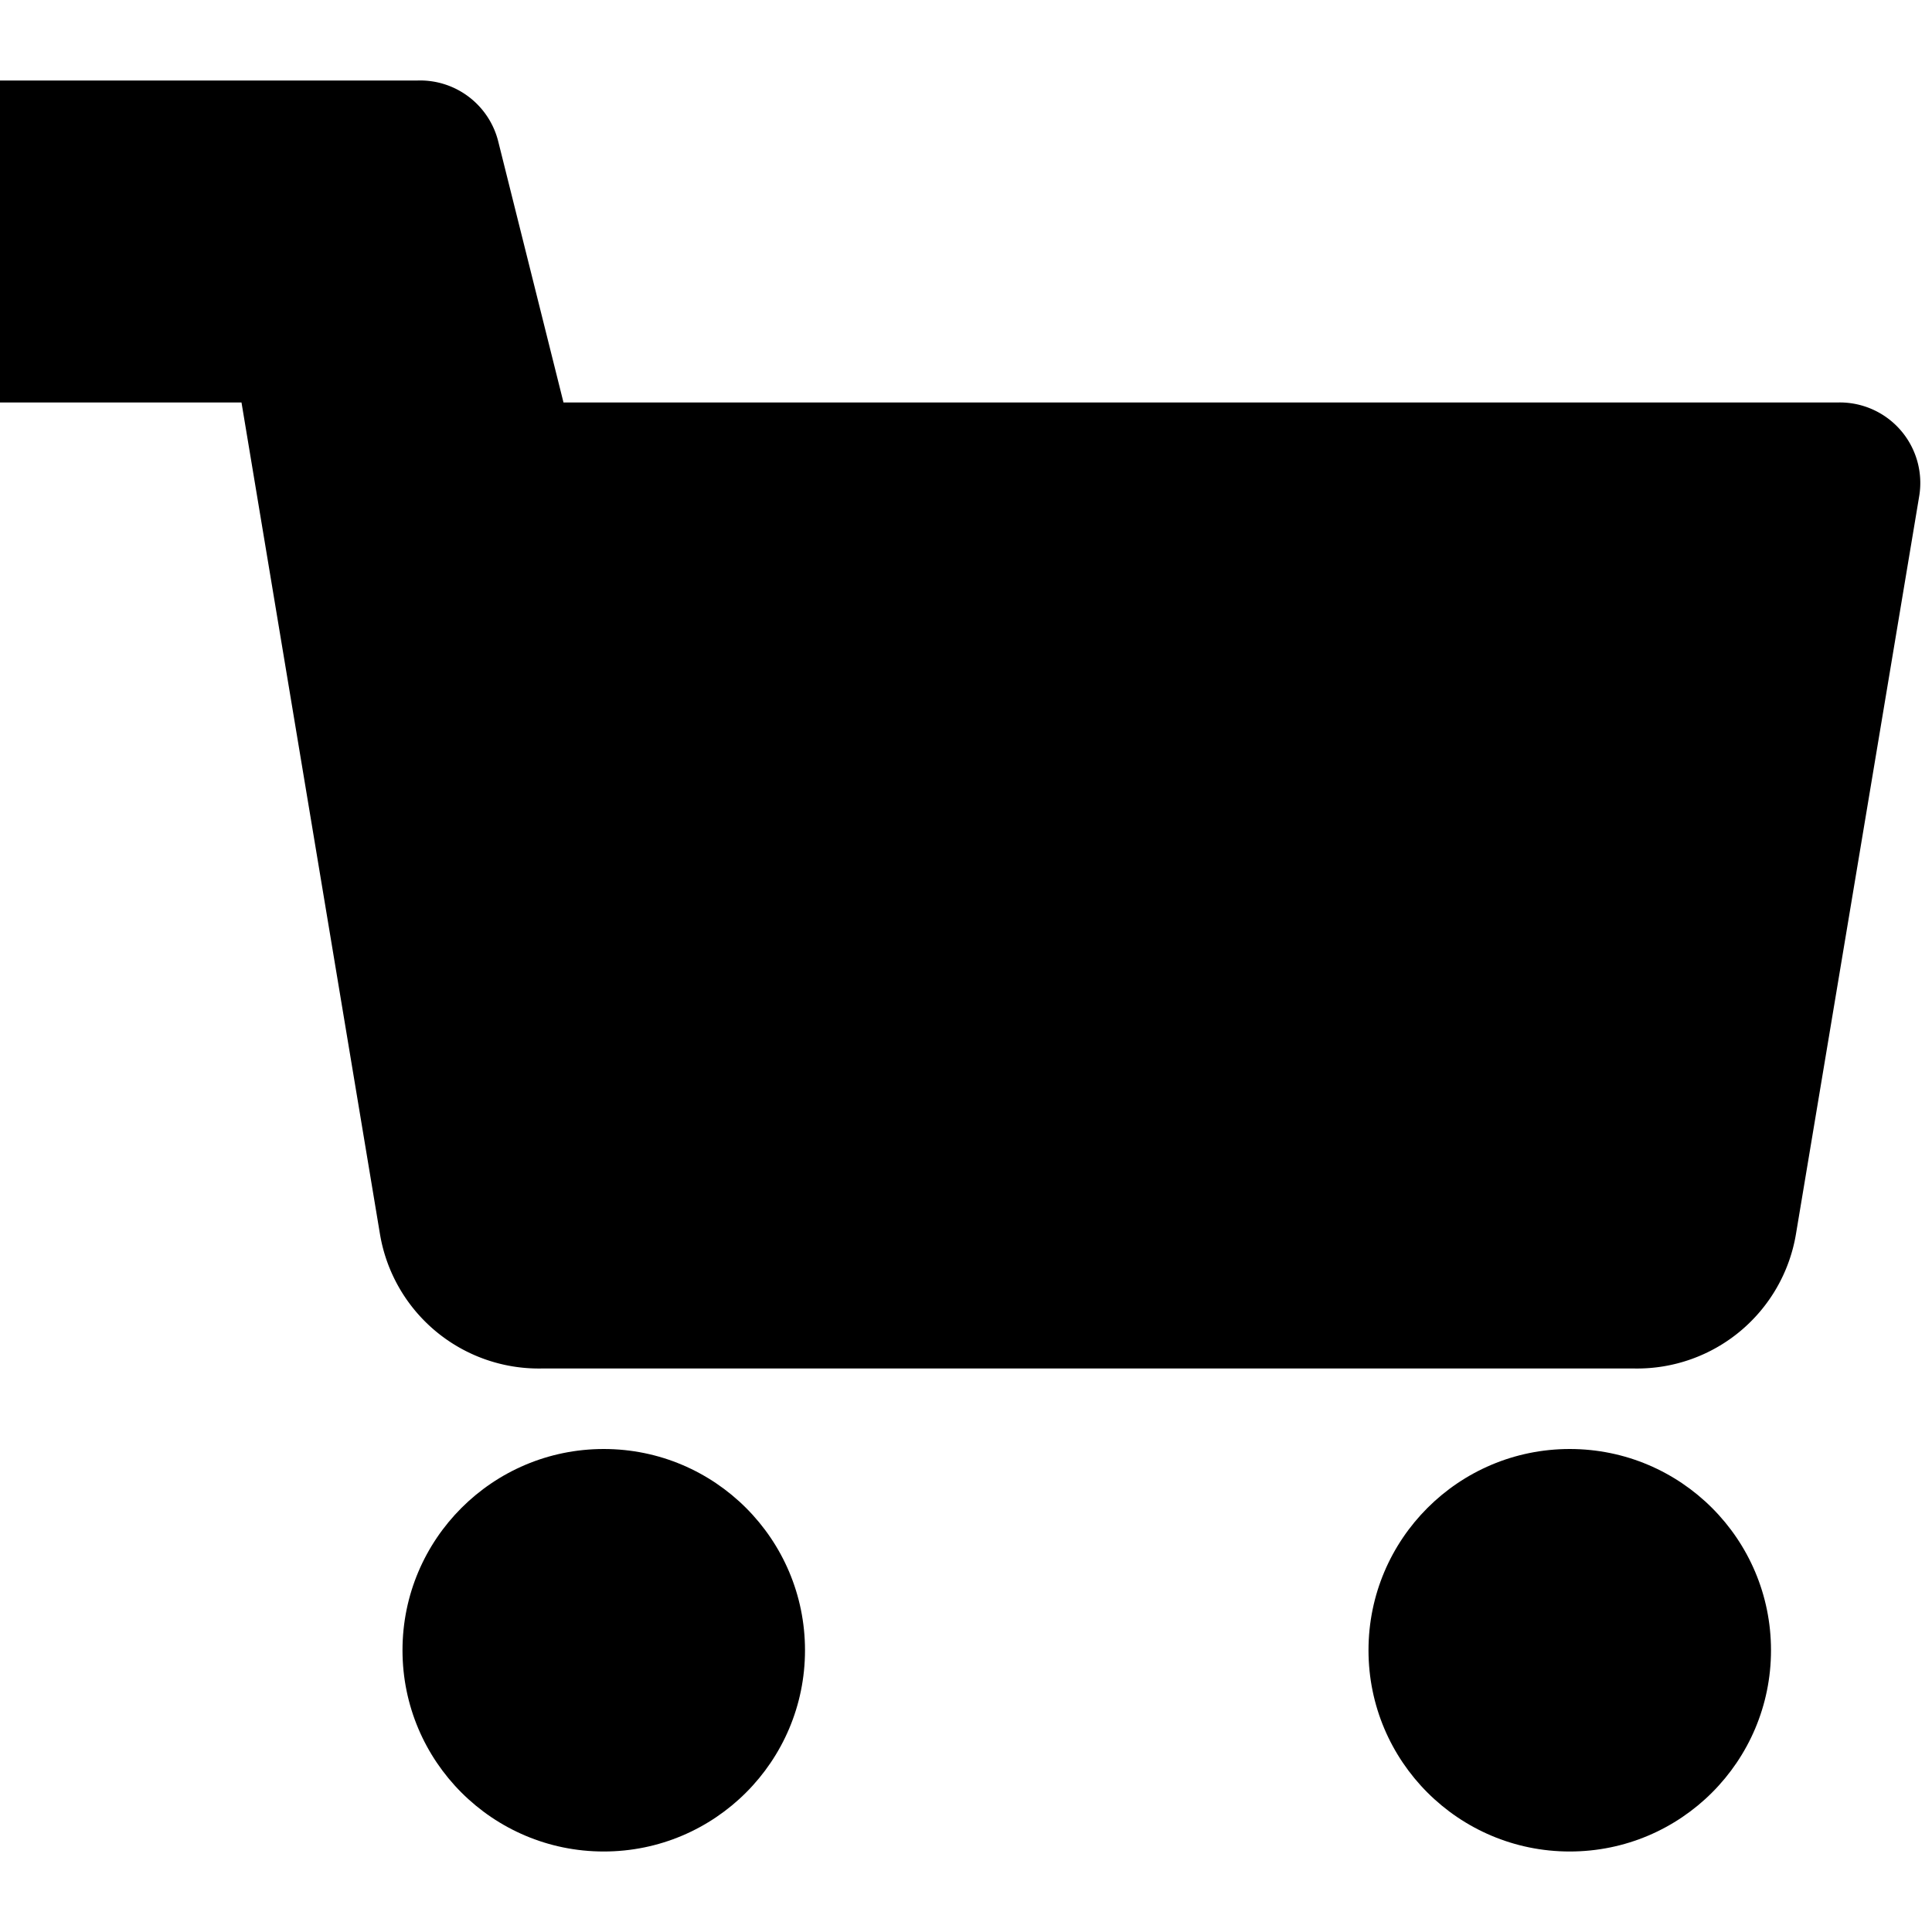
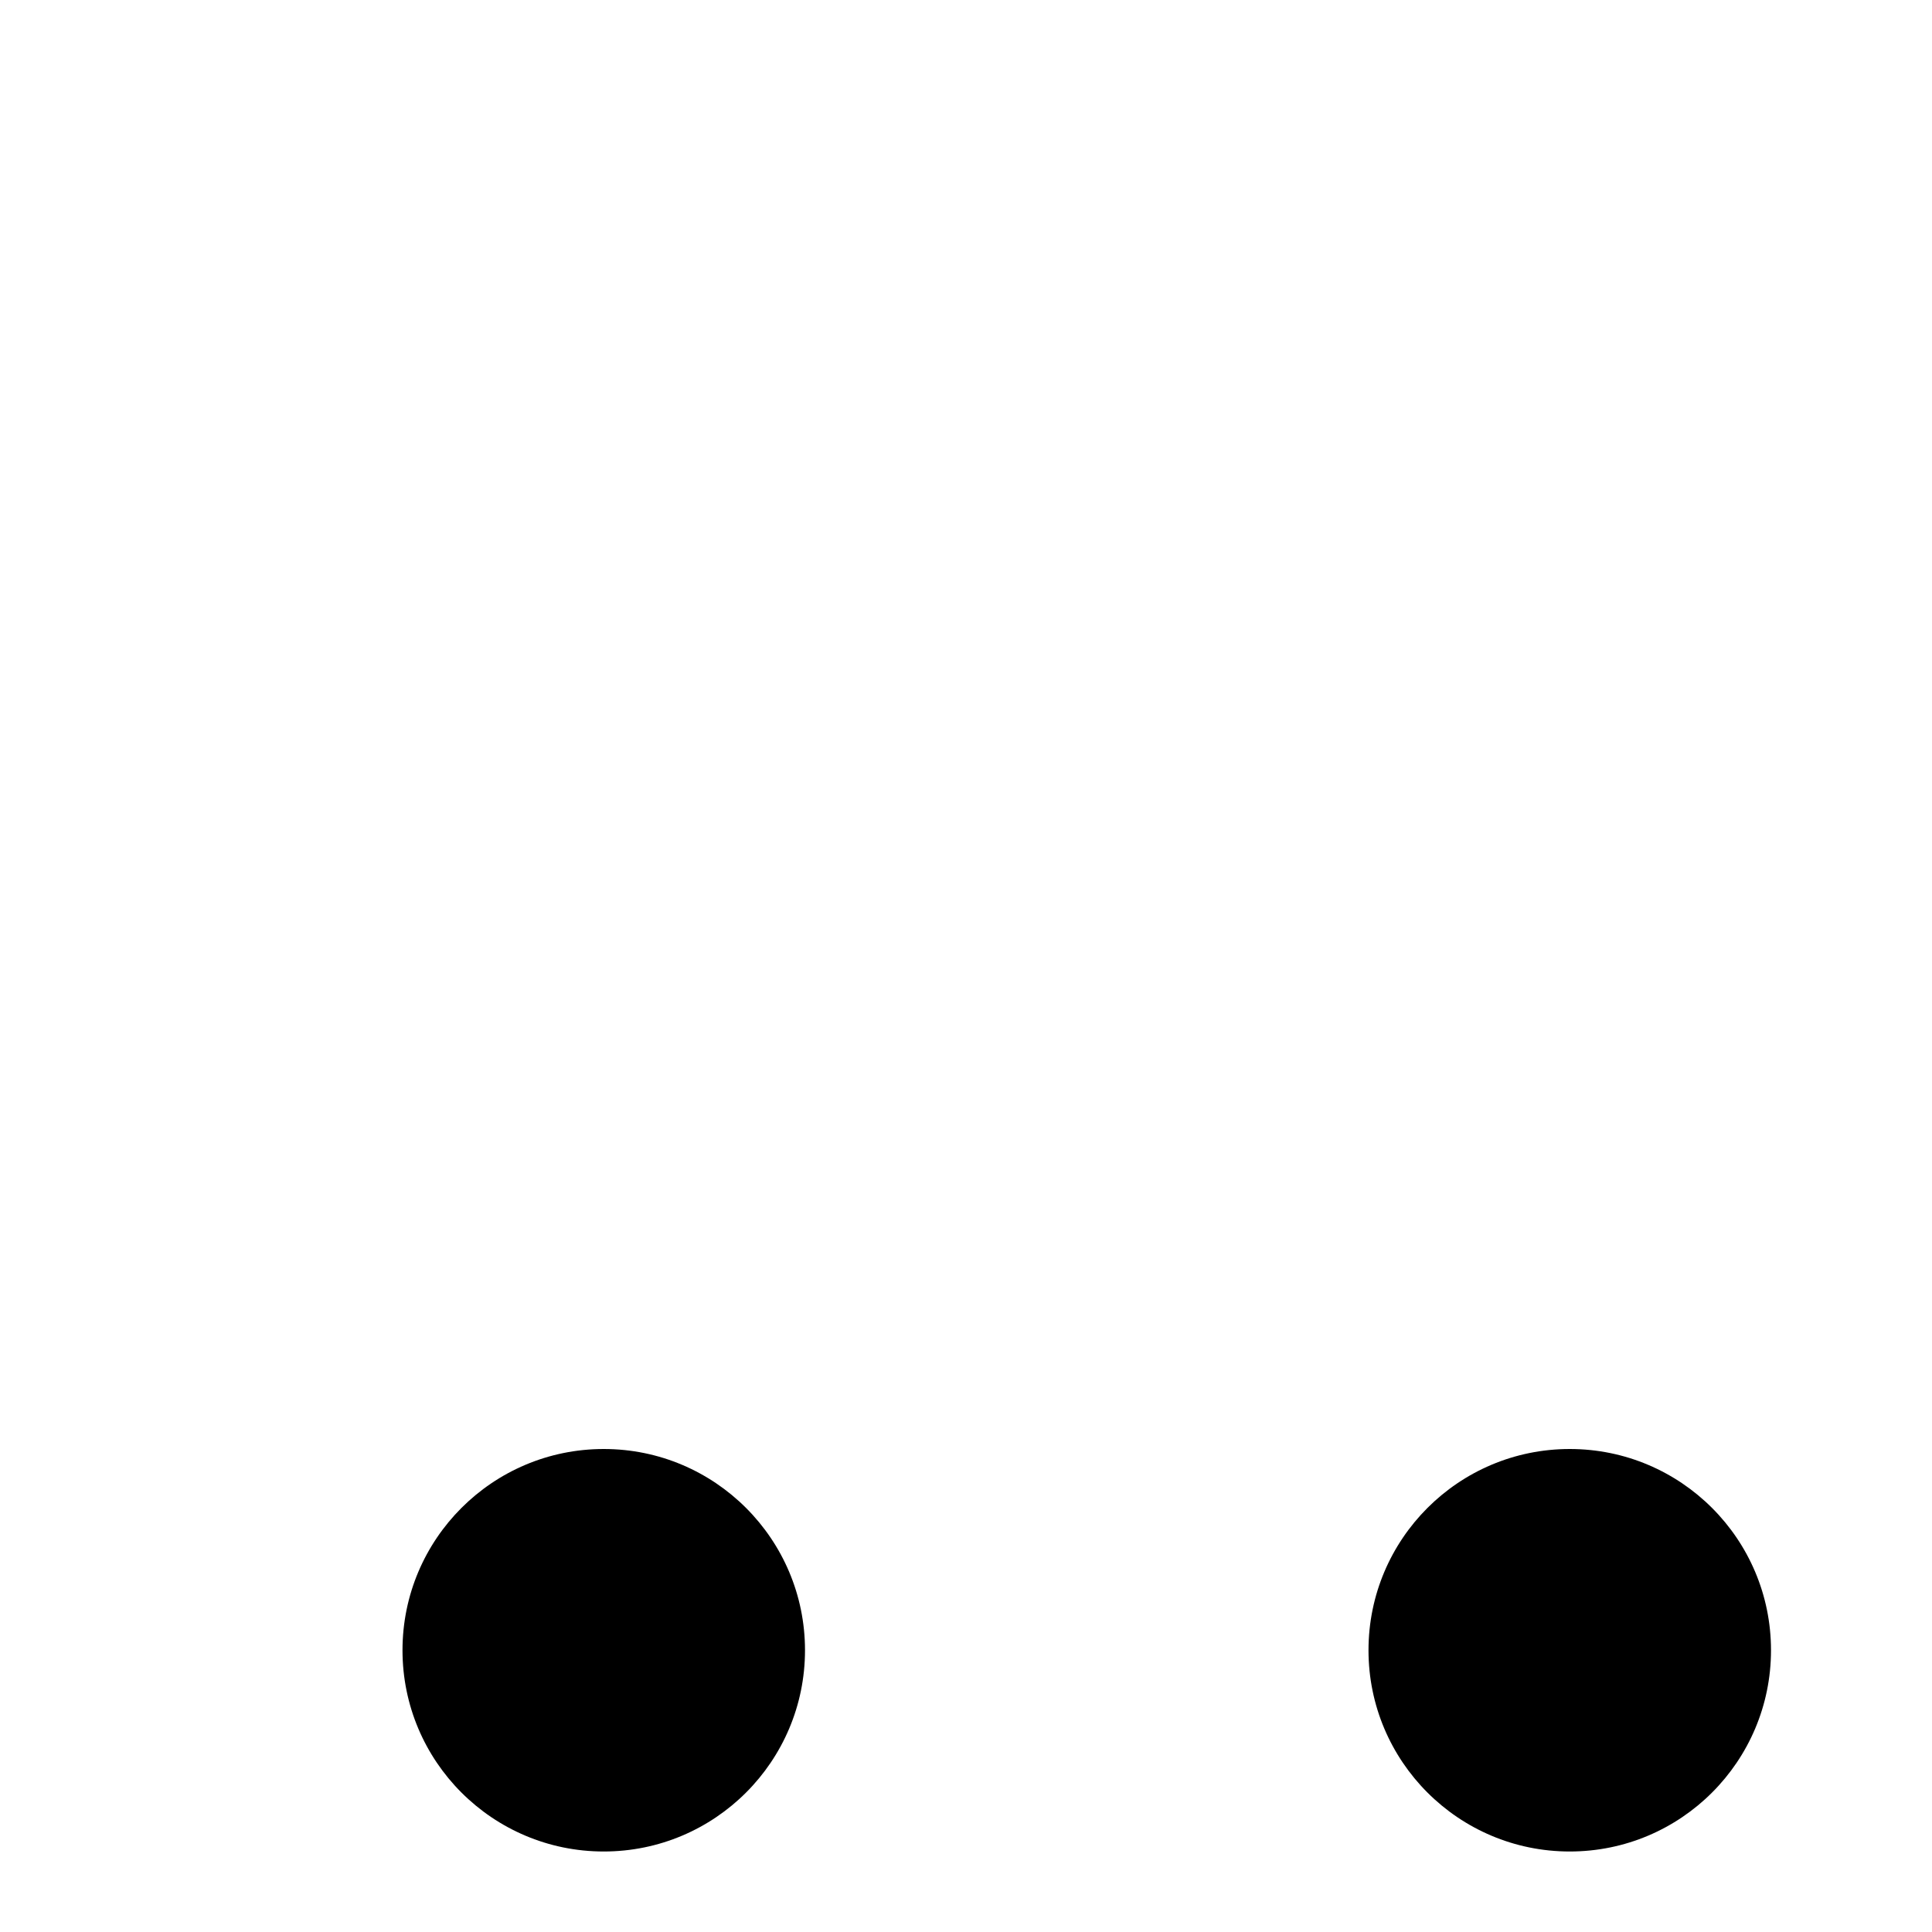
<svg xmlns="http://www.w3.org/2000/svg" fill="#000000" width="800px" height="800px" viewBox="0 0 24 24" id="3793e727-e93b-490e-b0f8-a3cbbd02a3c2" data-name="Livello 1">
  <title>prime</title>
  <g id="0ae23c62-20d0-4480-afe0-4ecdc1333c09" data-name="cart">
-     <path d="M22.82,5H7L6.19,1.76a1,1,0,0,0-1-.76H0V5H3L4.72,15.33a2,2,0,0,0,2,1.67H20.31a2,2,0,0,0,2-1.67l1.53-9.16A1,1,0,0,0,22.82,5Z" />
    <circle cx="7.5" cy="20.5" r="2.5" />
    <circle cx="19.5" cy="20.5" r="2.5" />
  </g>
</svg>